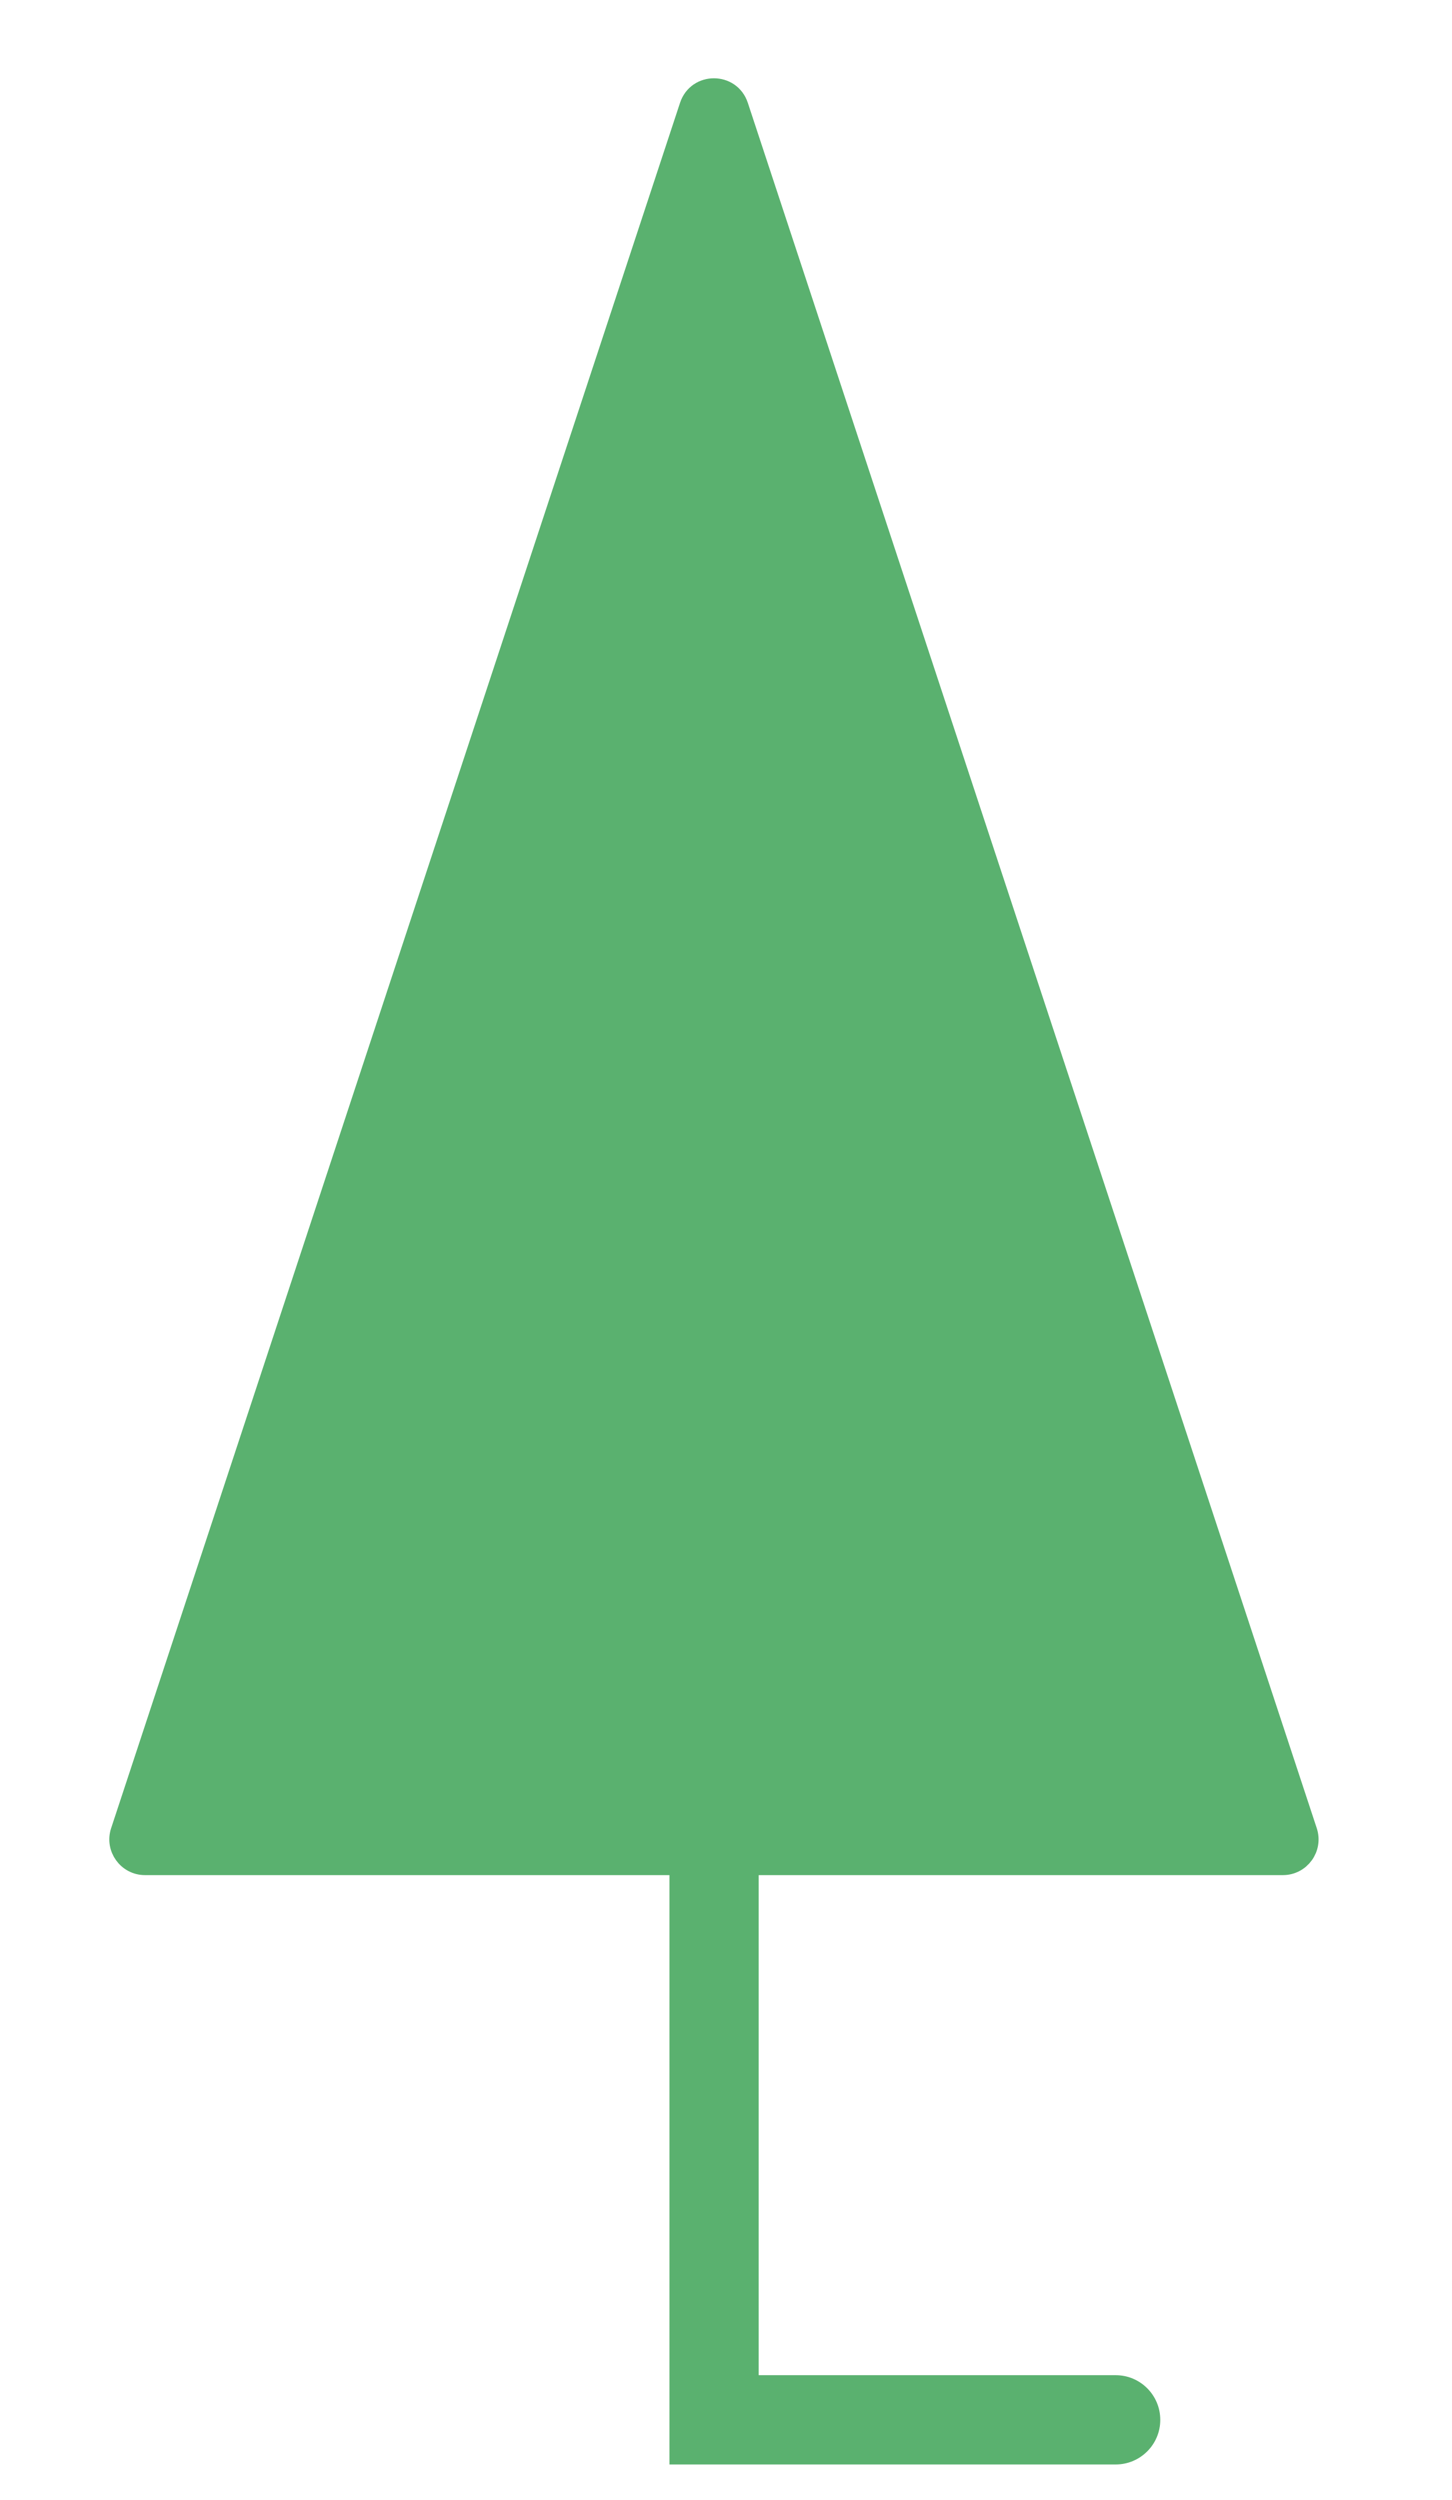
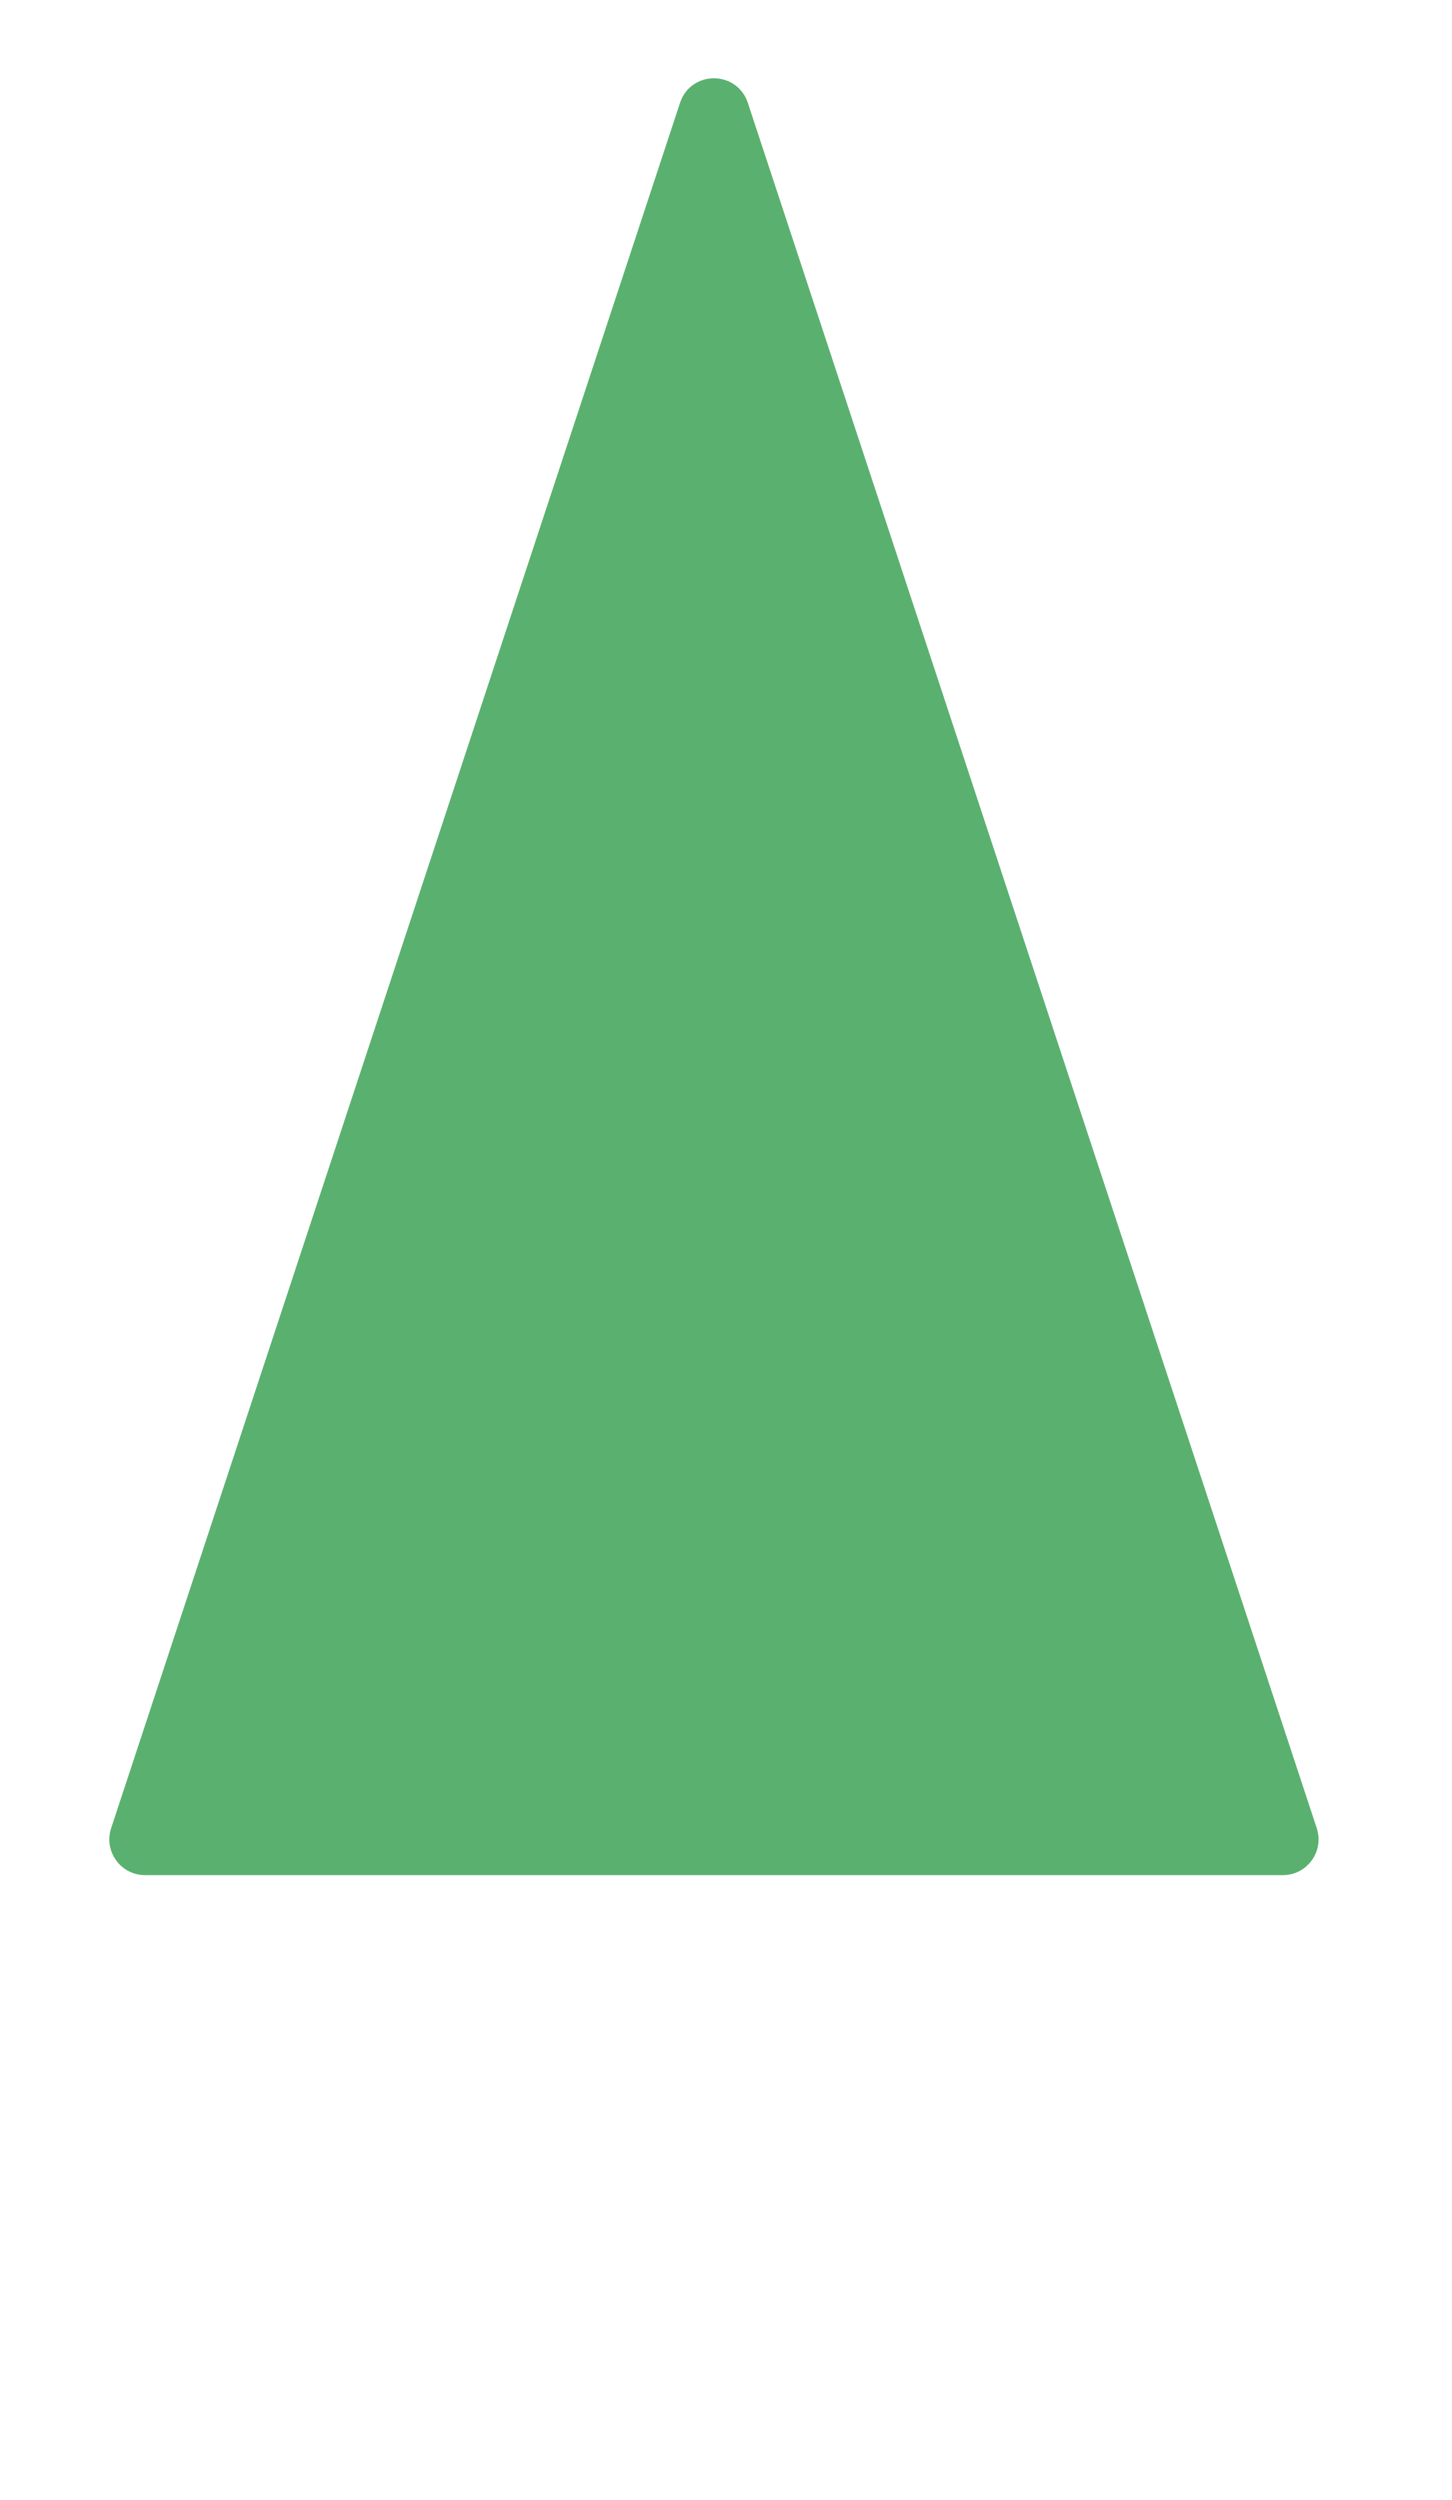
<svg xmlns="http://www.w3.org/2000/svg" width="43" height="74" viewBox="0 0 43 74" fill="none">
  <path d="M20.39 3.126C20.629 2.4 21.656 2.4 21.895 3.126L38.744 54.194C38.913 54.707 38.531 55.235 37.991 55.235H4.295C3.755 55.235 3.373 54.707 3.542 54.194L20.39 3.126Z" fill="#5AB16F" stroke="#5AB16F" stroke-width="0.529" />
-   <path d="M21.147 71.622H19.825V72.943H21.147V71.622ZM33.04 72.943C33.769 72.943 34.361 72.352 34.361 71.622C34.361 70.892 33.769 70.3 33.04 70.3V72.943ZM21.147 54.443H19.825V71.622H21.147H22.468V54.443H21.147ZM21.147 71.622V72.943H33.04V71.622V70.3H21.147V71.622Z" fill="#5AB16F" />
</svg>